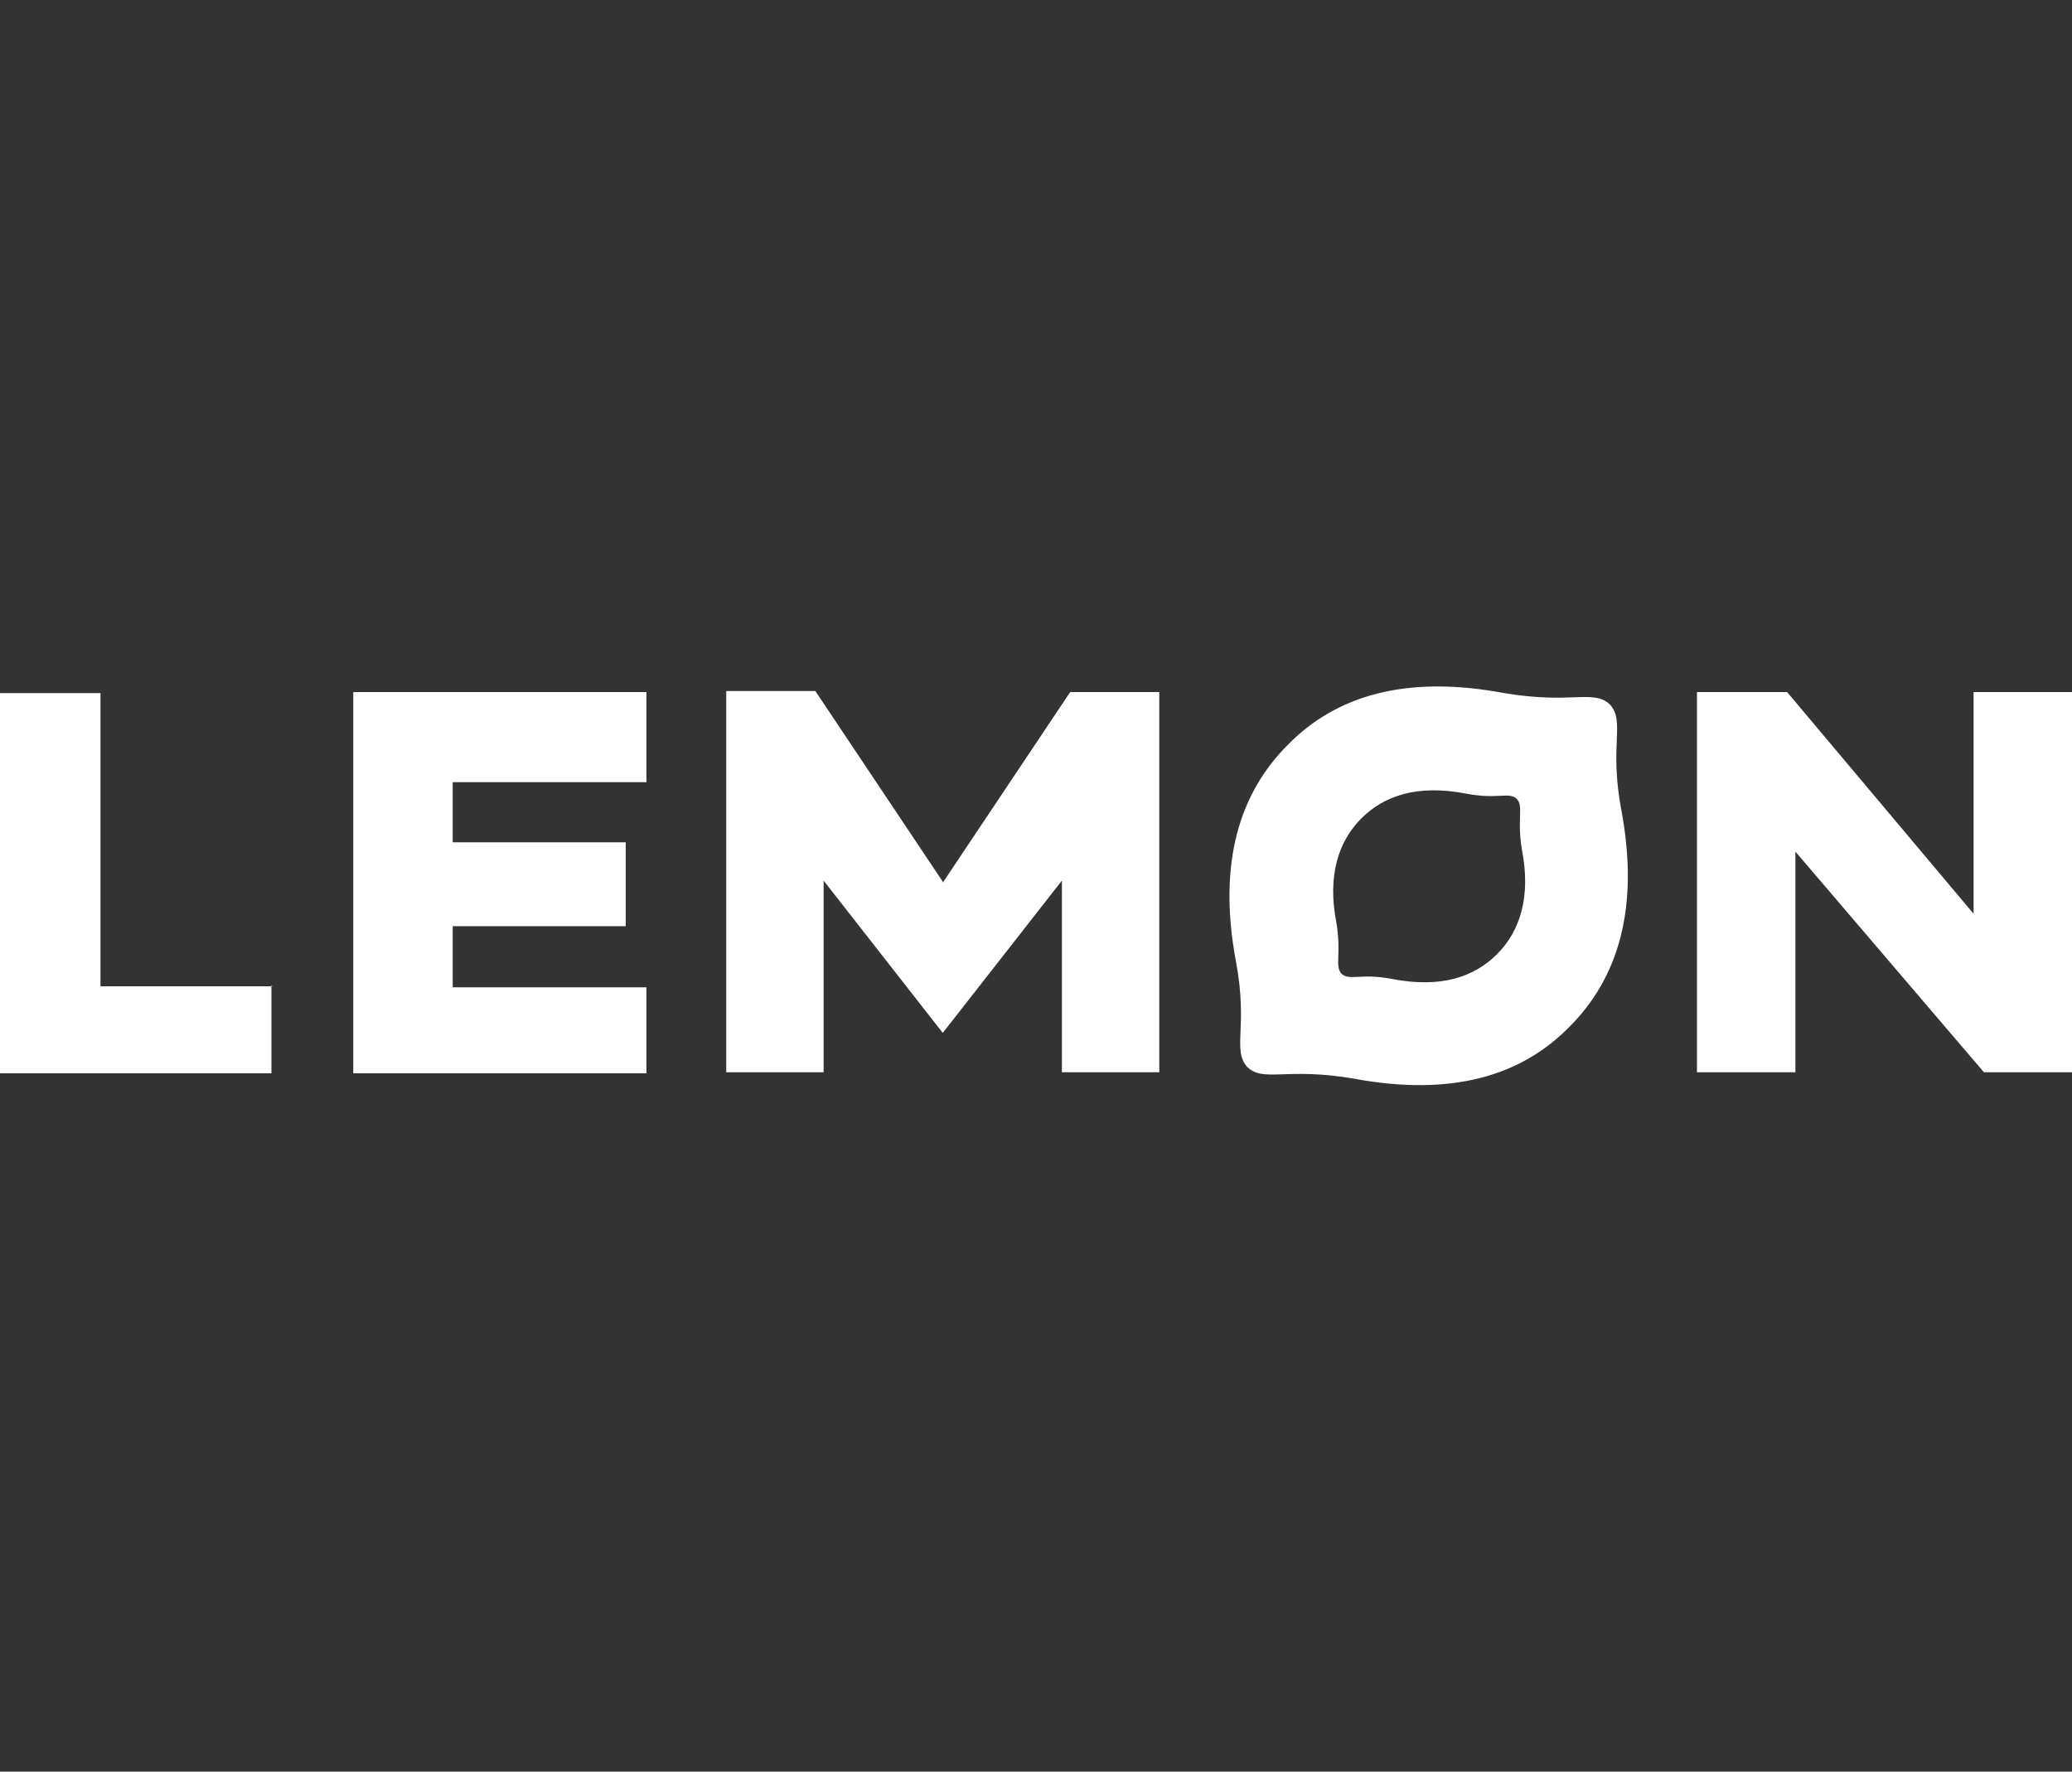
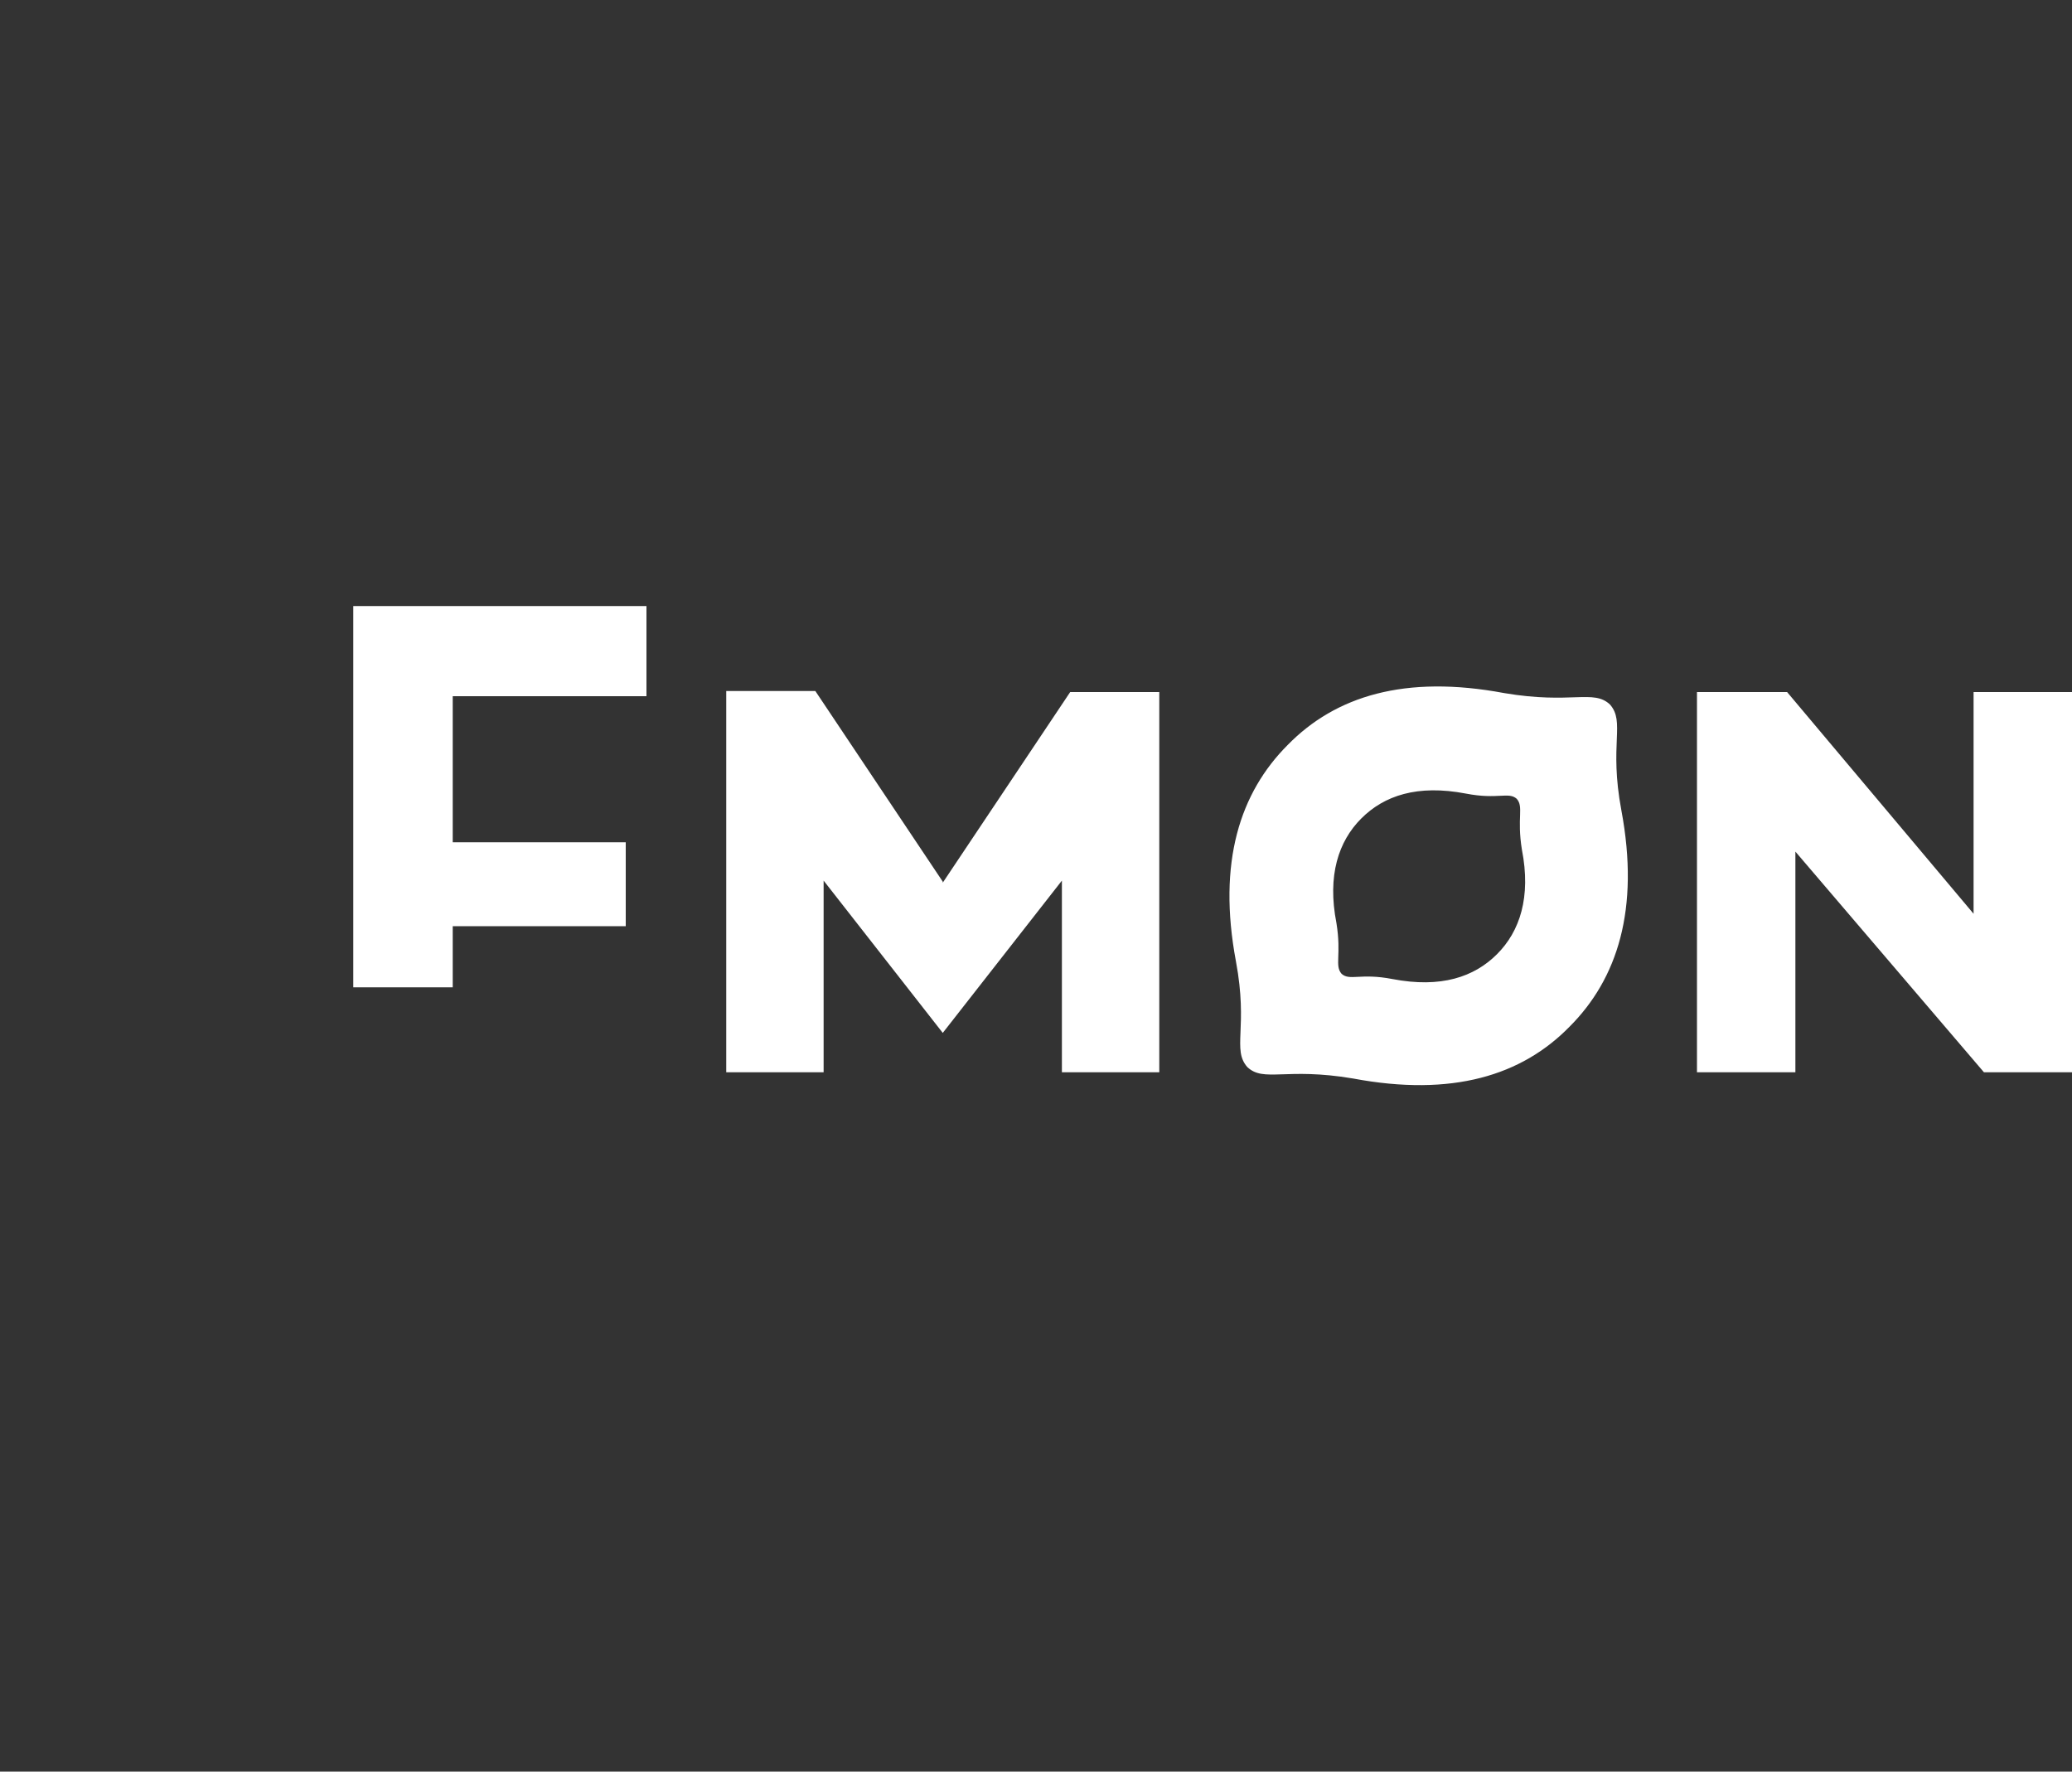
<svg xmlns="http://www.w3.org/2000/svg" id="Layer_1" version="1.1" viewBox="0 0 200 171">
  <rect x="0" y="0" width="200" height="171" fill="#333333" stroke="none" />
  <g>
-     <path d="M26.2,95.1v8.5H0v-36.7h9.7v28.3h16.6Z" fill="#fff" />
-     <path d="M43.7,75.5v5.8h16.7v8.1h-16.7v5.9h18.7v8.3h-28.3v-36.8h28.3v8.7h-18.7Z" fill="#fff" />
+     <path d="M43.7,75.5v5.8h16.7v8.1h-16.7v5.9h18.7h-28.3v-36.8h28.3v8.7h-18.7Z" fill="#fff" />
    <path d="M91,85.2l12.3-18.4h8.6v36.7h-9.4v-18.5l-11.5,14.7-11.5-14.7v18.5h-9.4v-36.8h8.6l12.3,18.4" fill="#fff" />
    <path d="M200,66.8v36.7h-8.5l-18.2-21.3v21.3h-9.5v-36.7h8.7l18,21.4v-21.4h9.5Z" fill="#fff" />
  </g>
  <path d="M156.5,78.2c-1.2-6.4.4-8.5-1.1-10.2-1.6-1.5-3.7,0-10.2-1.1-9.6-1.8-16.3.3-20.9,5-4.6,4.6-6.8,11.3-5,20.9,1.2,6.4-.4,8.5,1.1,10.2,1.6,1.5,3.7,0,10.2,1.1,9.6,1.8,16.3-.3,20.9-5,4.6-4.6,6.8-11.3,5-20.9ZM144.5,92.1c-2.2,2.2-5.4,3.3-10.1,2.4-3.1-.6-4.1.2-4.9-.5-.7-.8,0-1.8-.5-4.9-.9-4.6.2-7.9,2.4-10.1,2.2-2.2,5.4-3.3,10.1-2.4,3.1.6,4.1-.2,4.9.5.7.8,0,1.8.5,4.9.9,4.6-.2,7.9-2.4,10.1Z" fill="#fff" />
</svg>